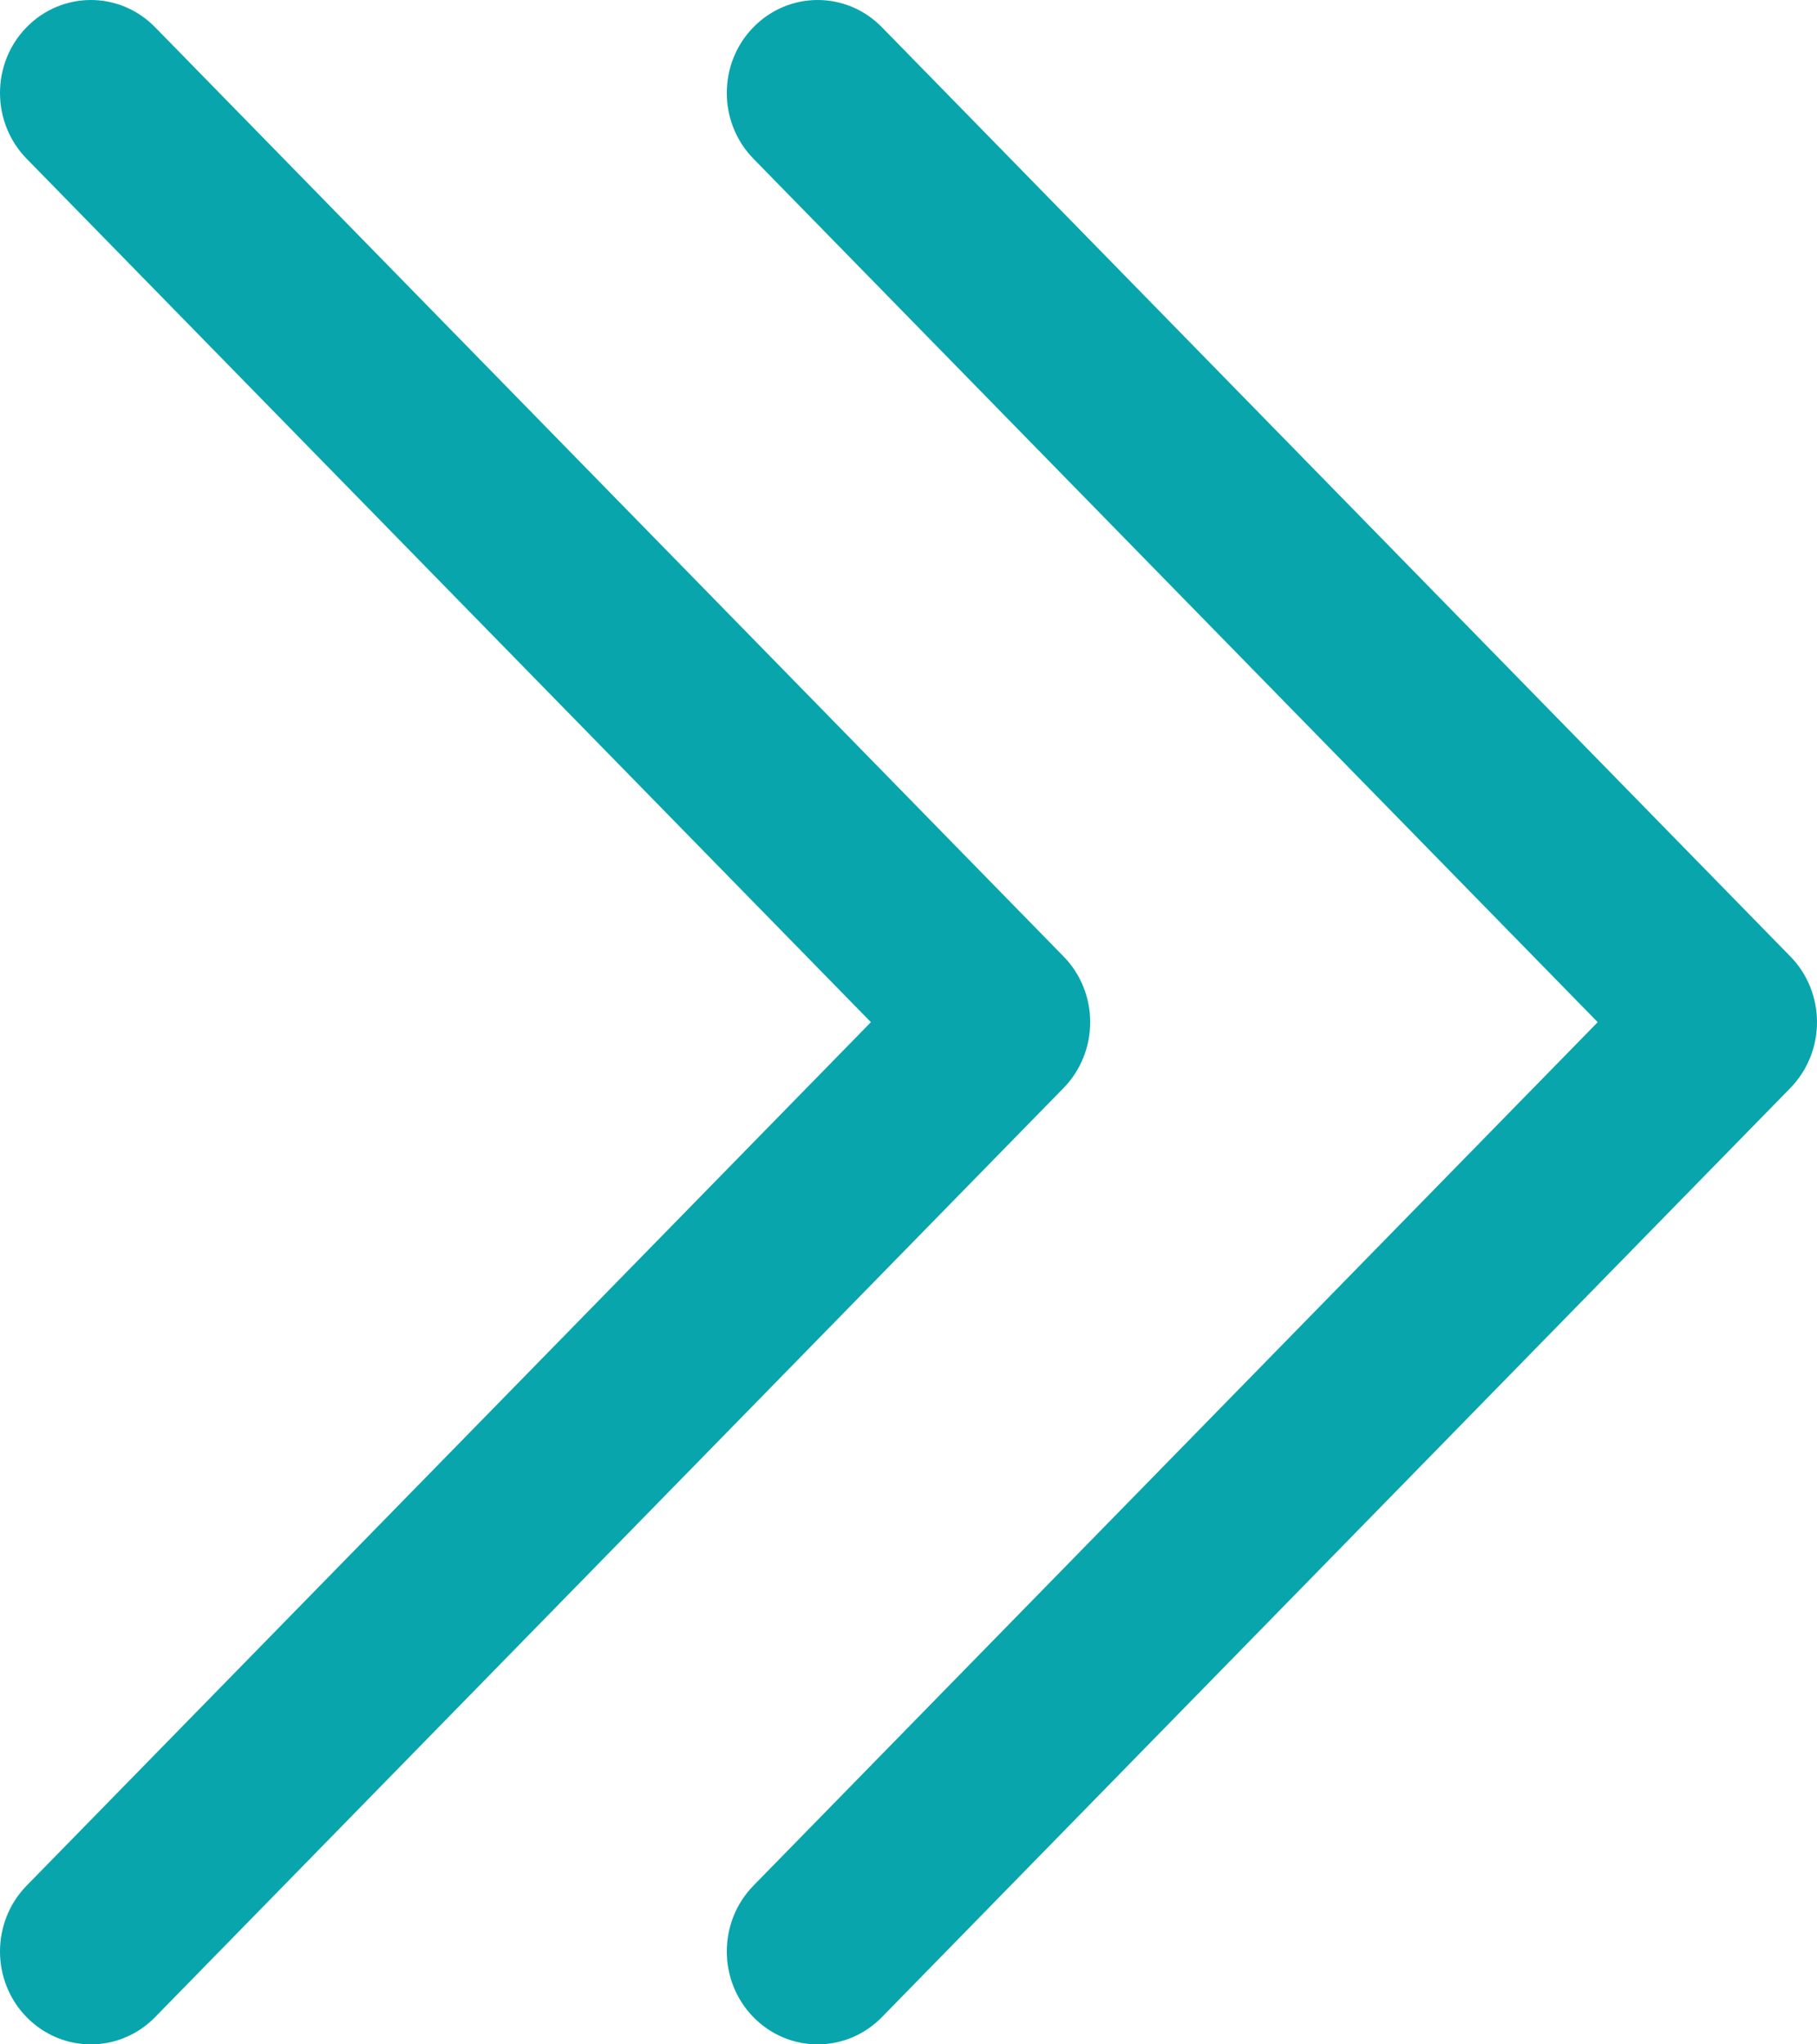
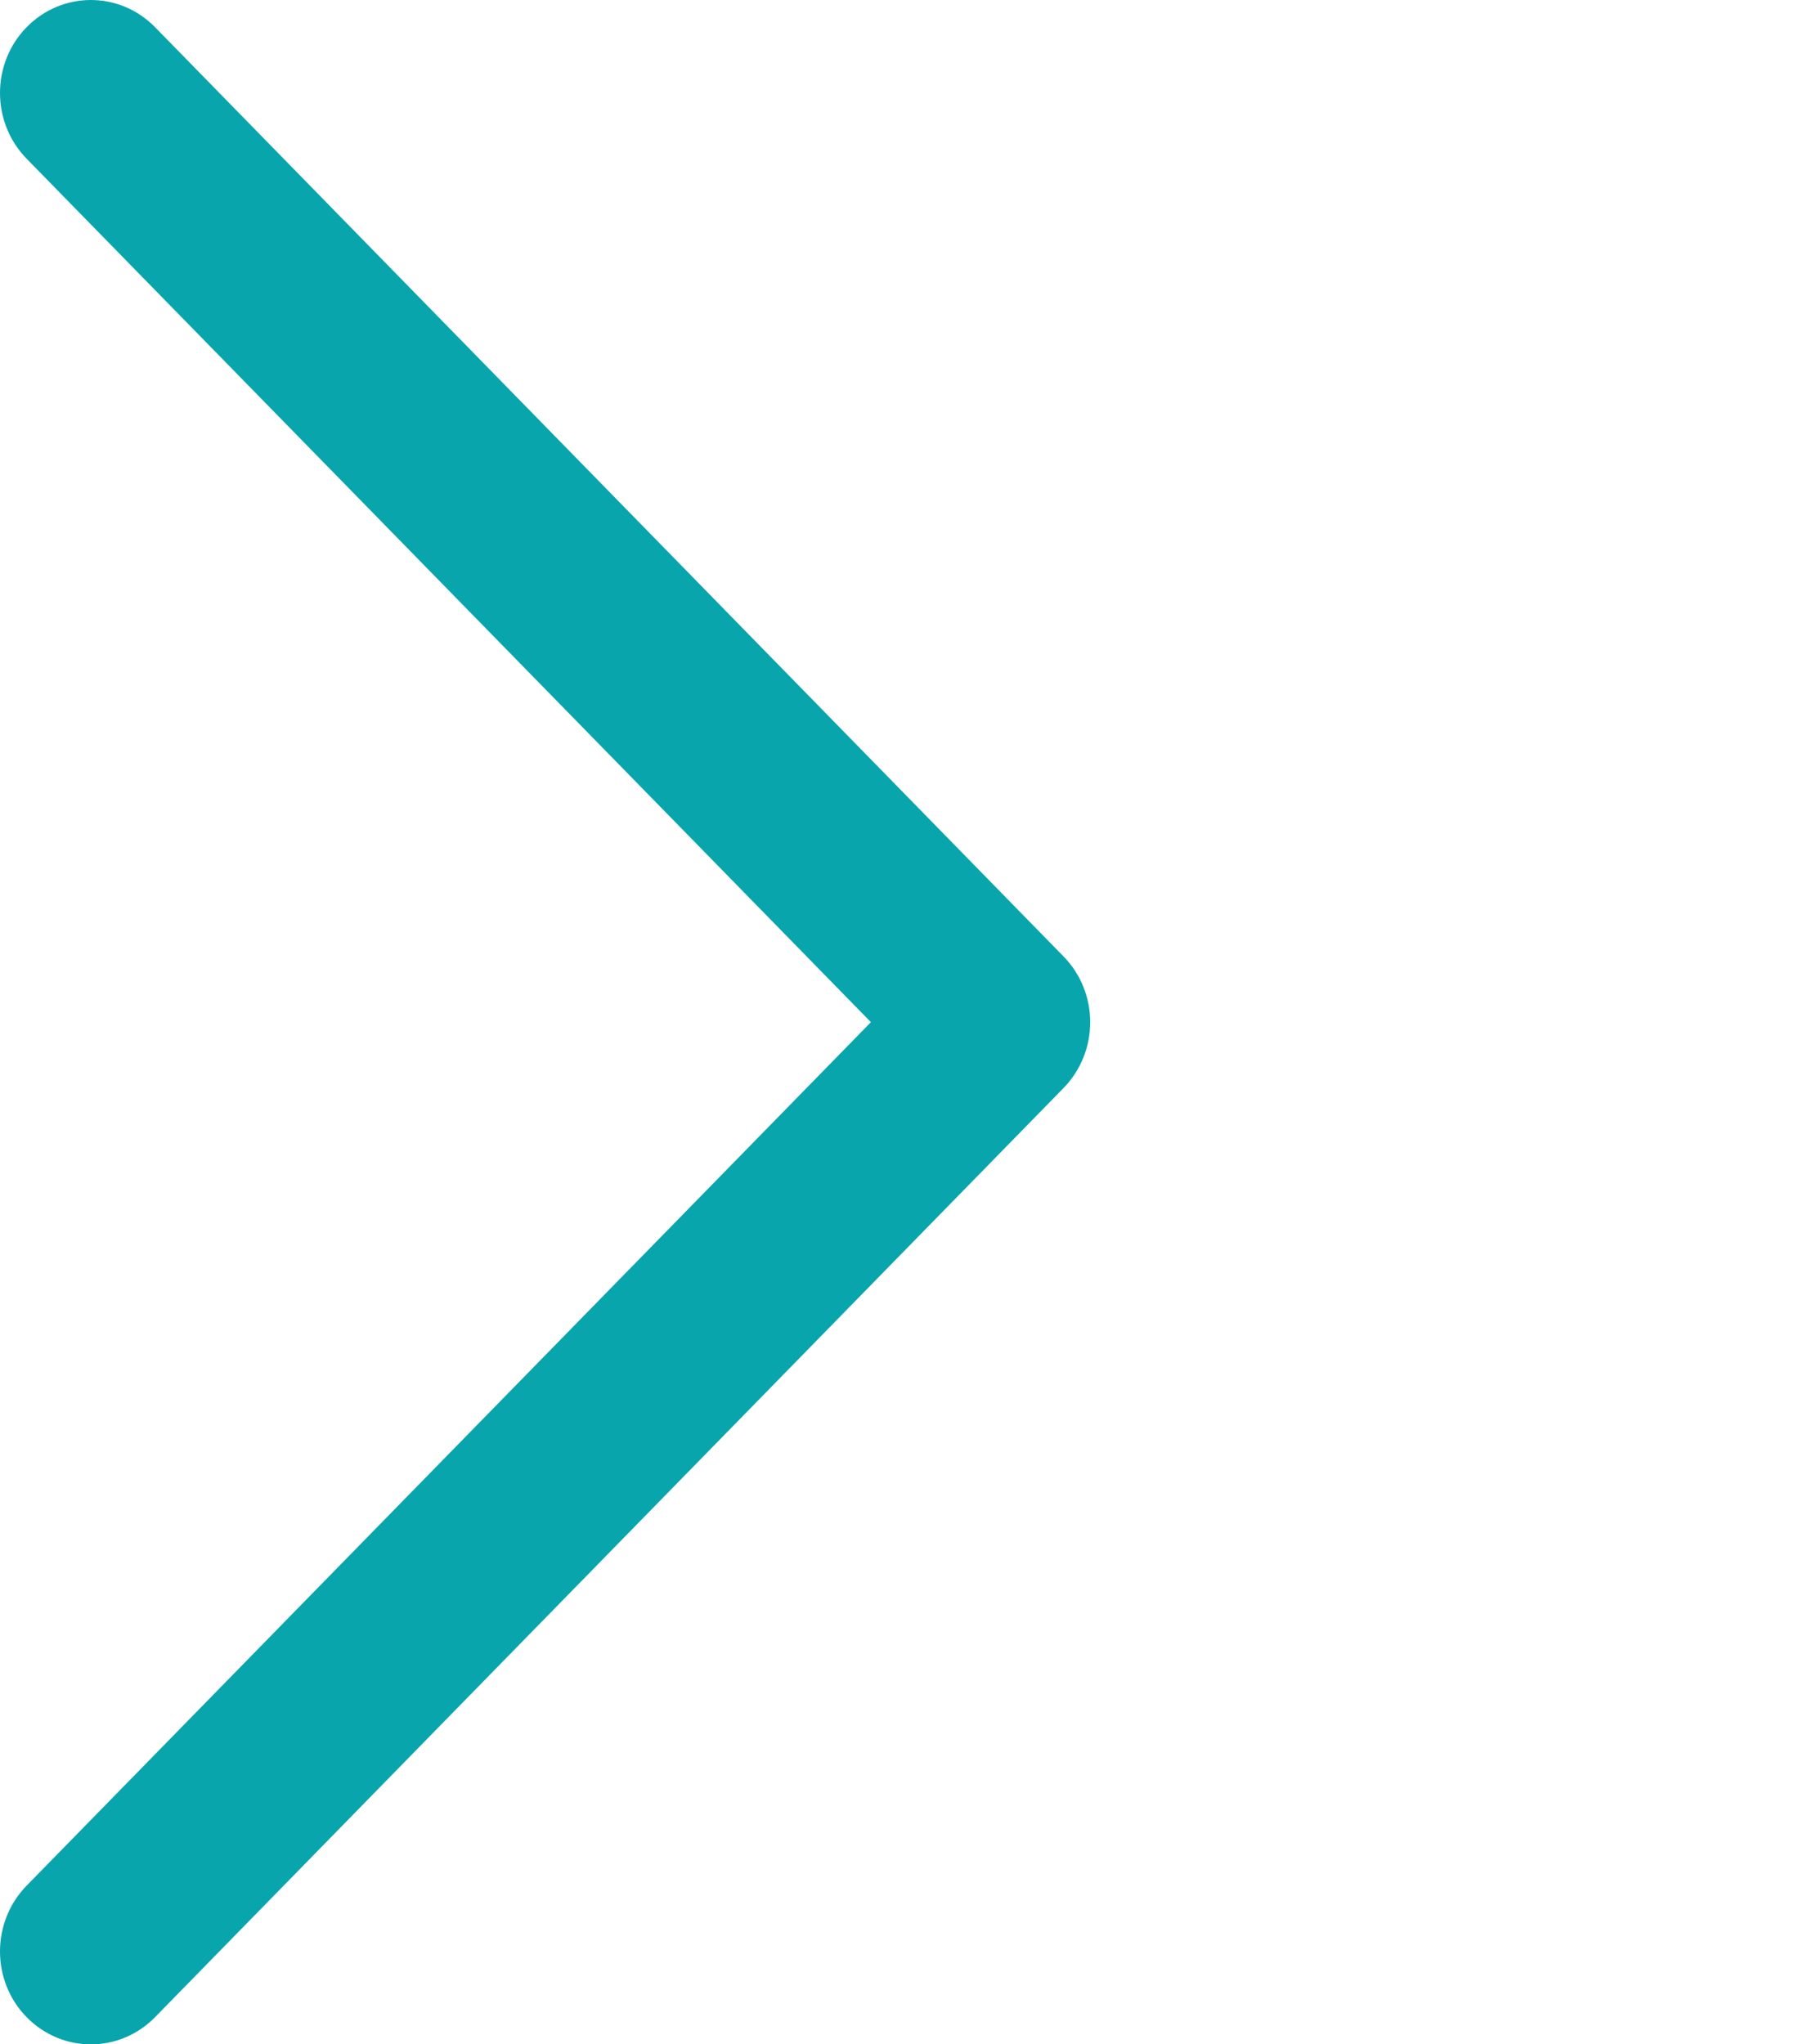
<svg xmlns="http://www.w3.org/2000/svg" width="16" height="18" viewBox="0 0 16 18" fill="none">
-   <path d="M6.634 16.603L14.069 9L6.634 1.397C6.478 1.237 6.4 1.028 6.4 0.818C6.4 0.609 6.478 0.399 6.634 0.24C6.947 -0.08 7.453 -0.08 7.766 0.24L15.766 8.422C15.916 8.575 16 8.783 16 9C16 9.217 15.916 9.425 15.766 9.579L7.766 17.76C7.453 18.08 6.947 18.08 6.634 17.76C6.322 17.441 6.322 16.923 6.634 16.603Z" fill="#08A5AD" />
  <path d="M9.366 8.422C9.516 8.575 9.6 8.783 9.6 9C9.6 9.217 9.516 9.425 9.366 9.579L1.366 17.76C1.053 18.08 0.547 18.08 0.234 17.76C-0.078 17.441 -0.078 16.923 0.234 16.603L7.669 9L0.234 1.397C0.078 1.237 -7.41889e-07 1.028 -7.51042e-07 0.818C-7.60196e-07 0.609 0.078 0.399 0.234 0.24C0.547 -0.08 1.053 -0.08 1.366 0.24L9.366 8.422Z" fill="#08A5AD" />
</svg>